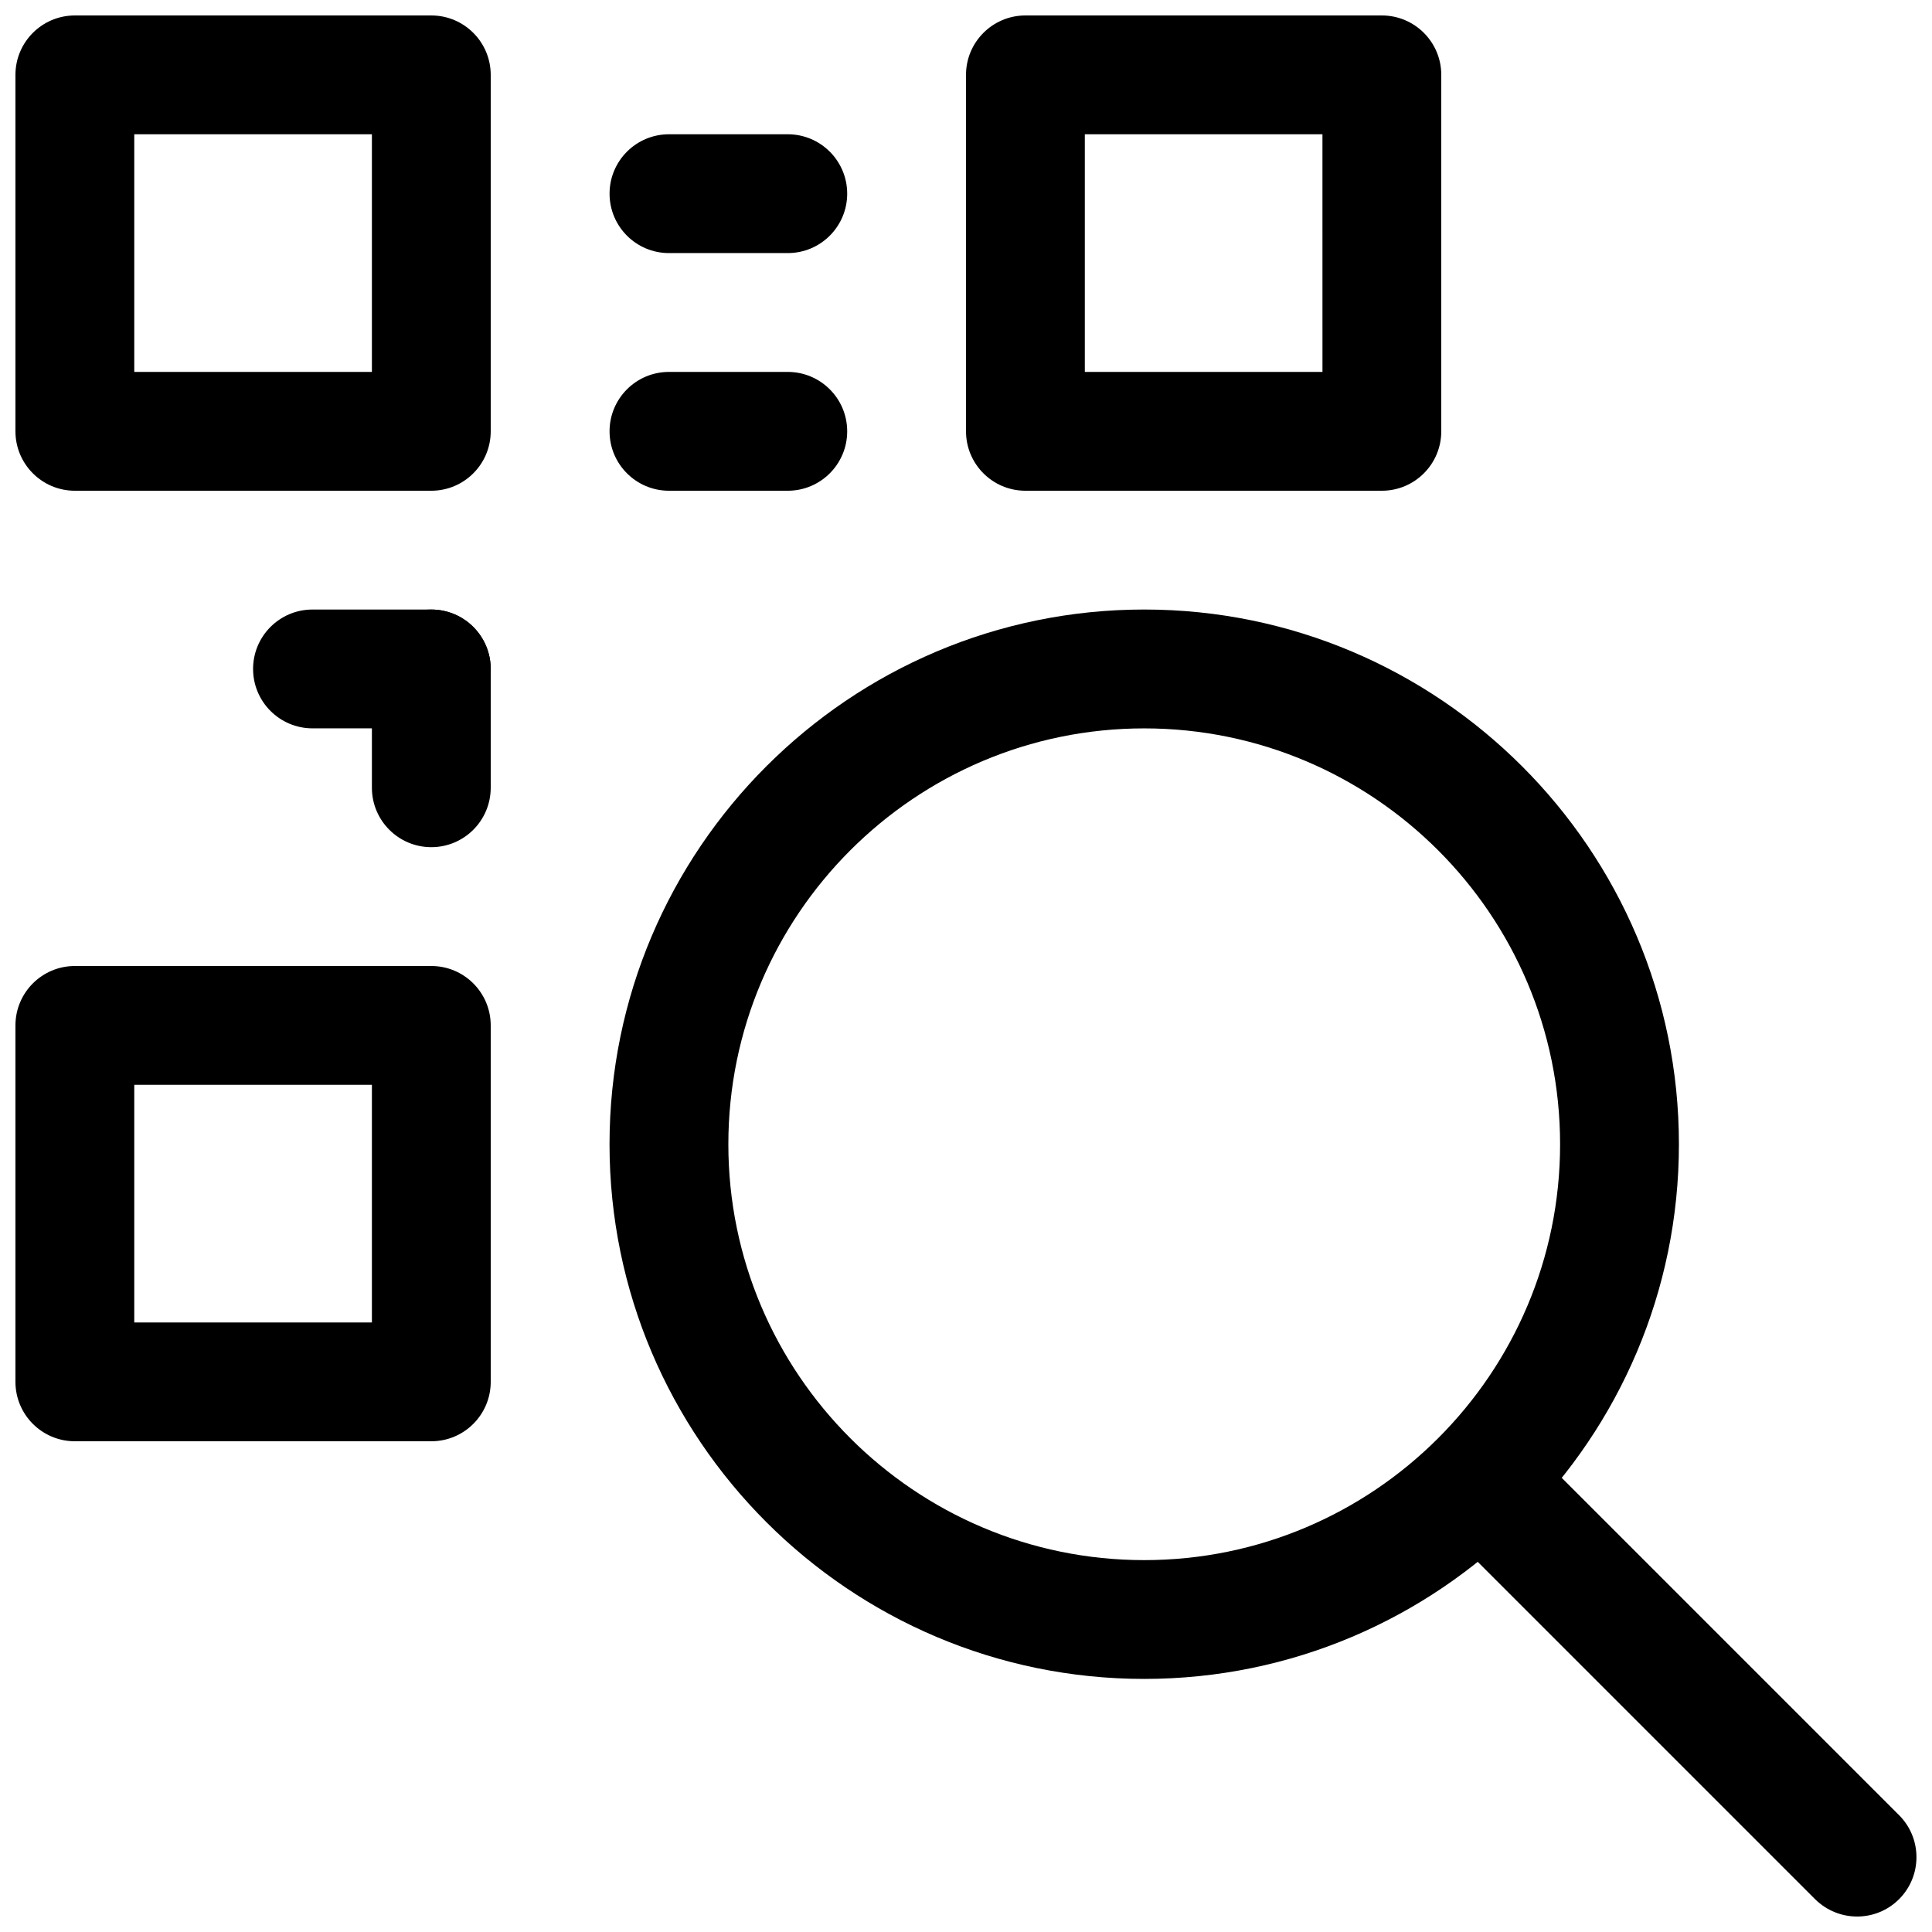
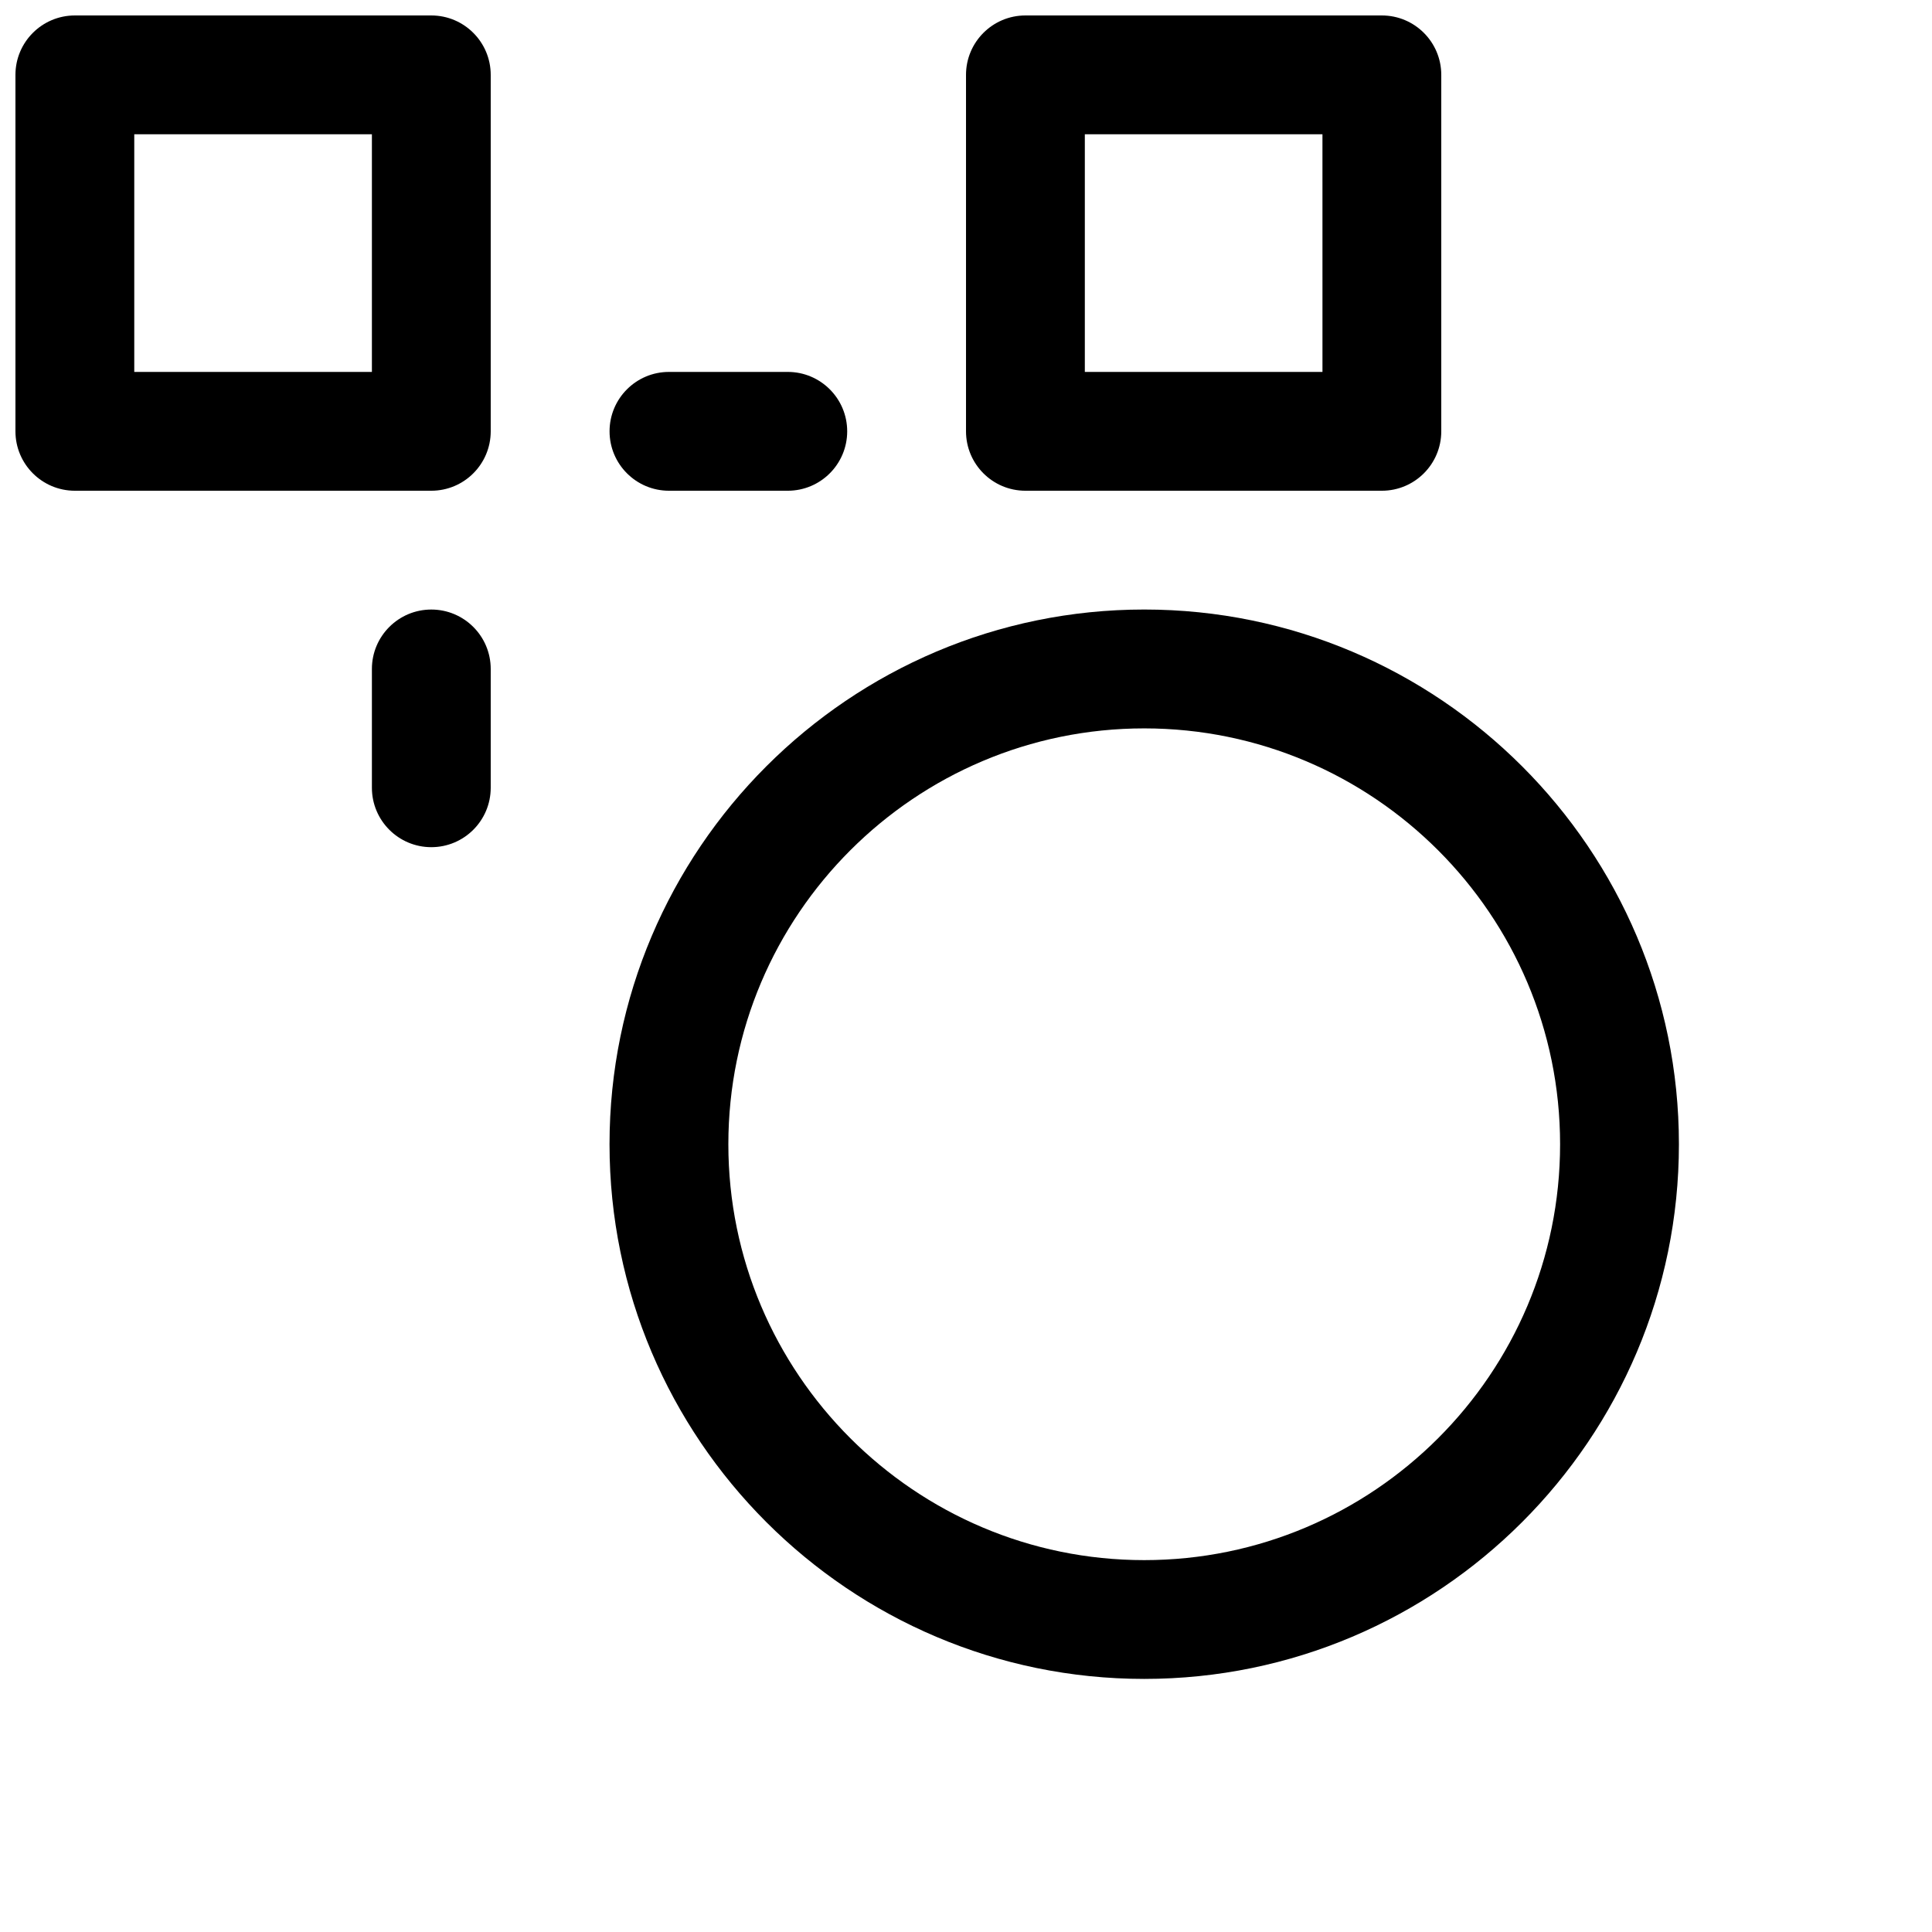
<svg xmlns="http://www.w3.org/2000/svg" width="800px" height="800px" version="1.1" viewBox="144 144 512 512">
  <defs>
    <clipPath id="d">
      <path d="m520 520h131.9v131.9h-131.9z" />
    </clipPath>
    <clipPath id="c">
-       <path d="m148.09 148.09h126.91v126.91h-126.91z" />
+       <path d="m148.09 148.09h126.91v126.91h-126.91" />
    </clipPath>
    <clipPath id="b">
      <path d="m400 148.09h126v126.91h-126z" />
    </clipPath>
    <clipPath id="a">
-       <path d="m148.09 400h126.91v126h-126.91z" />
-     </clipPath>
+       </clipPath>
  </defs>
  <g clip-path="url(#d)">
-     <path d="m636.16 651.9c-4.031 0-8.062-1.543-11.148-4.598l-99.816-99.816c-6.141-6.141-6.141-16.121 0-22.262 6.141-6.141 16.121-6.141 22.262 0l99.816 99.816c6.141 6.141 6.141 16.121 0 22.262-3.055 3.055-7.082 4.598-11.113 4.598z" />
-   </g>
+     </g>
  <path d="m447.23 588.93c-78.121 0-141.7-63.574-141.7-141.7 0-78.121 63.574-141.7 141.7-141.7 78.121 0 141.7 63.574 141.7 141.7 0 78.121-63.574 141.7-141.7 141.7zm0-251.9c-60.773 0-110.21 49.434-110.21 110.21 0 60.773 49.434 110.21 110.21 110.21 60.773 0 110.21-49.434 110.21-110.21 0-60.773-49.434-110.21-110.21-110.21z" />
  <g clip-path="url(#c)">
    <path d="m258.3 274.05h-94.465c-8.688 0-15.742-7.055-15.742-15.746v-94.465c0-8.688 7.055-15.742 15.742-15.742h94.465c8.691 0 15.746 7.055 15.746 15.742v94.465c0 8.691-7.055 15.746-15.746 15.746zm-78.719-31.488h62.977v-62.977h-62.977z" />
  </g>
  <g clip-path="url(#b)">
    <path d="m510.21 274.05h-94.465c-8.691 0-15.742-7.055-15.742-15.746v-94.465c0-8.688 7.051-15.742 15.742-15.742h94.465c8.691 0 15.742 7.055 15.742 15.742v94.465c0 8.691-7.051 15.746-15.742 15.746zm-78.719-31.488h62.977l-0.004-62.977h-62.973z" />
  </g>
  <g clip-path="url(#a)">
    <path d="m258.3 525.95h-94.465c-8.688 0-15.742-7.051-15.742-15.742v-94.465c0-8.691 7.055-15.742 15.742-15.742h94.465c8.691 0 15.746 7.051 15.746 15.742v94.465c0 8.691-7.055 15.742-15.746 15.742zm-78.719-31.488h62.977v-62.973h-62.977z" />
  </g>
-   <path d="m258.3 337.02h-31.488c-8.688 0-15.742-7.055-15.742-15.746s7.055-15.742 15.742-15.742h31.488c8.691 0 15.746 7.051 15.746 15.742s-7.055 15.746-15.746 15.746z" />
-   <path d="m352.77 211.07h-31.488c-8.691 0-15.742-7.055-15.742-15.746 0-8.688 7.051-15.742 15.742-15.742h31.488c8.691 0 15.746 7.055 15.746 15.742 0 8.691-7.055 15.746-15.746 15.746z" />
  <path d="m352.77 274.05h-31.488c-8.691 0-15.742-7.055-15.742-15.746 0-8.688 7.051-15.742 15.742-15.742h31.488c8.691 0 15.746 7.055 15.746 15.742 0 8.691-7.055 15.746-15.746 15.746z" />
  <path d="m258.3 368.51c-8.688 0-15.742-7.055-15.742-15.746v-31.488c0-8.691 7.055-15.742 15.742-15.742 8.691 0 15.746 7.051 15.746 15.742v31.488c0 8.691-7.055 15.746-15.746 15.746z" />
</svg>